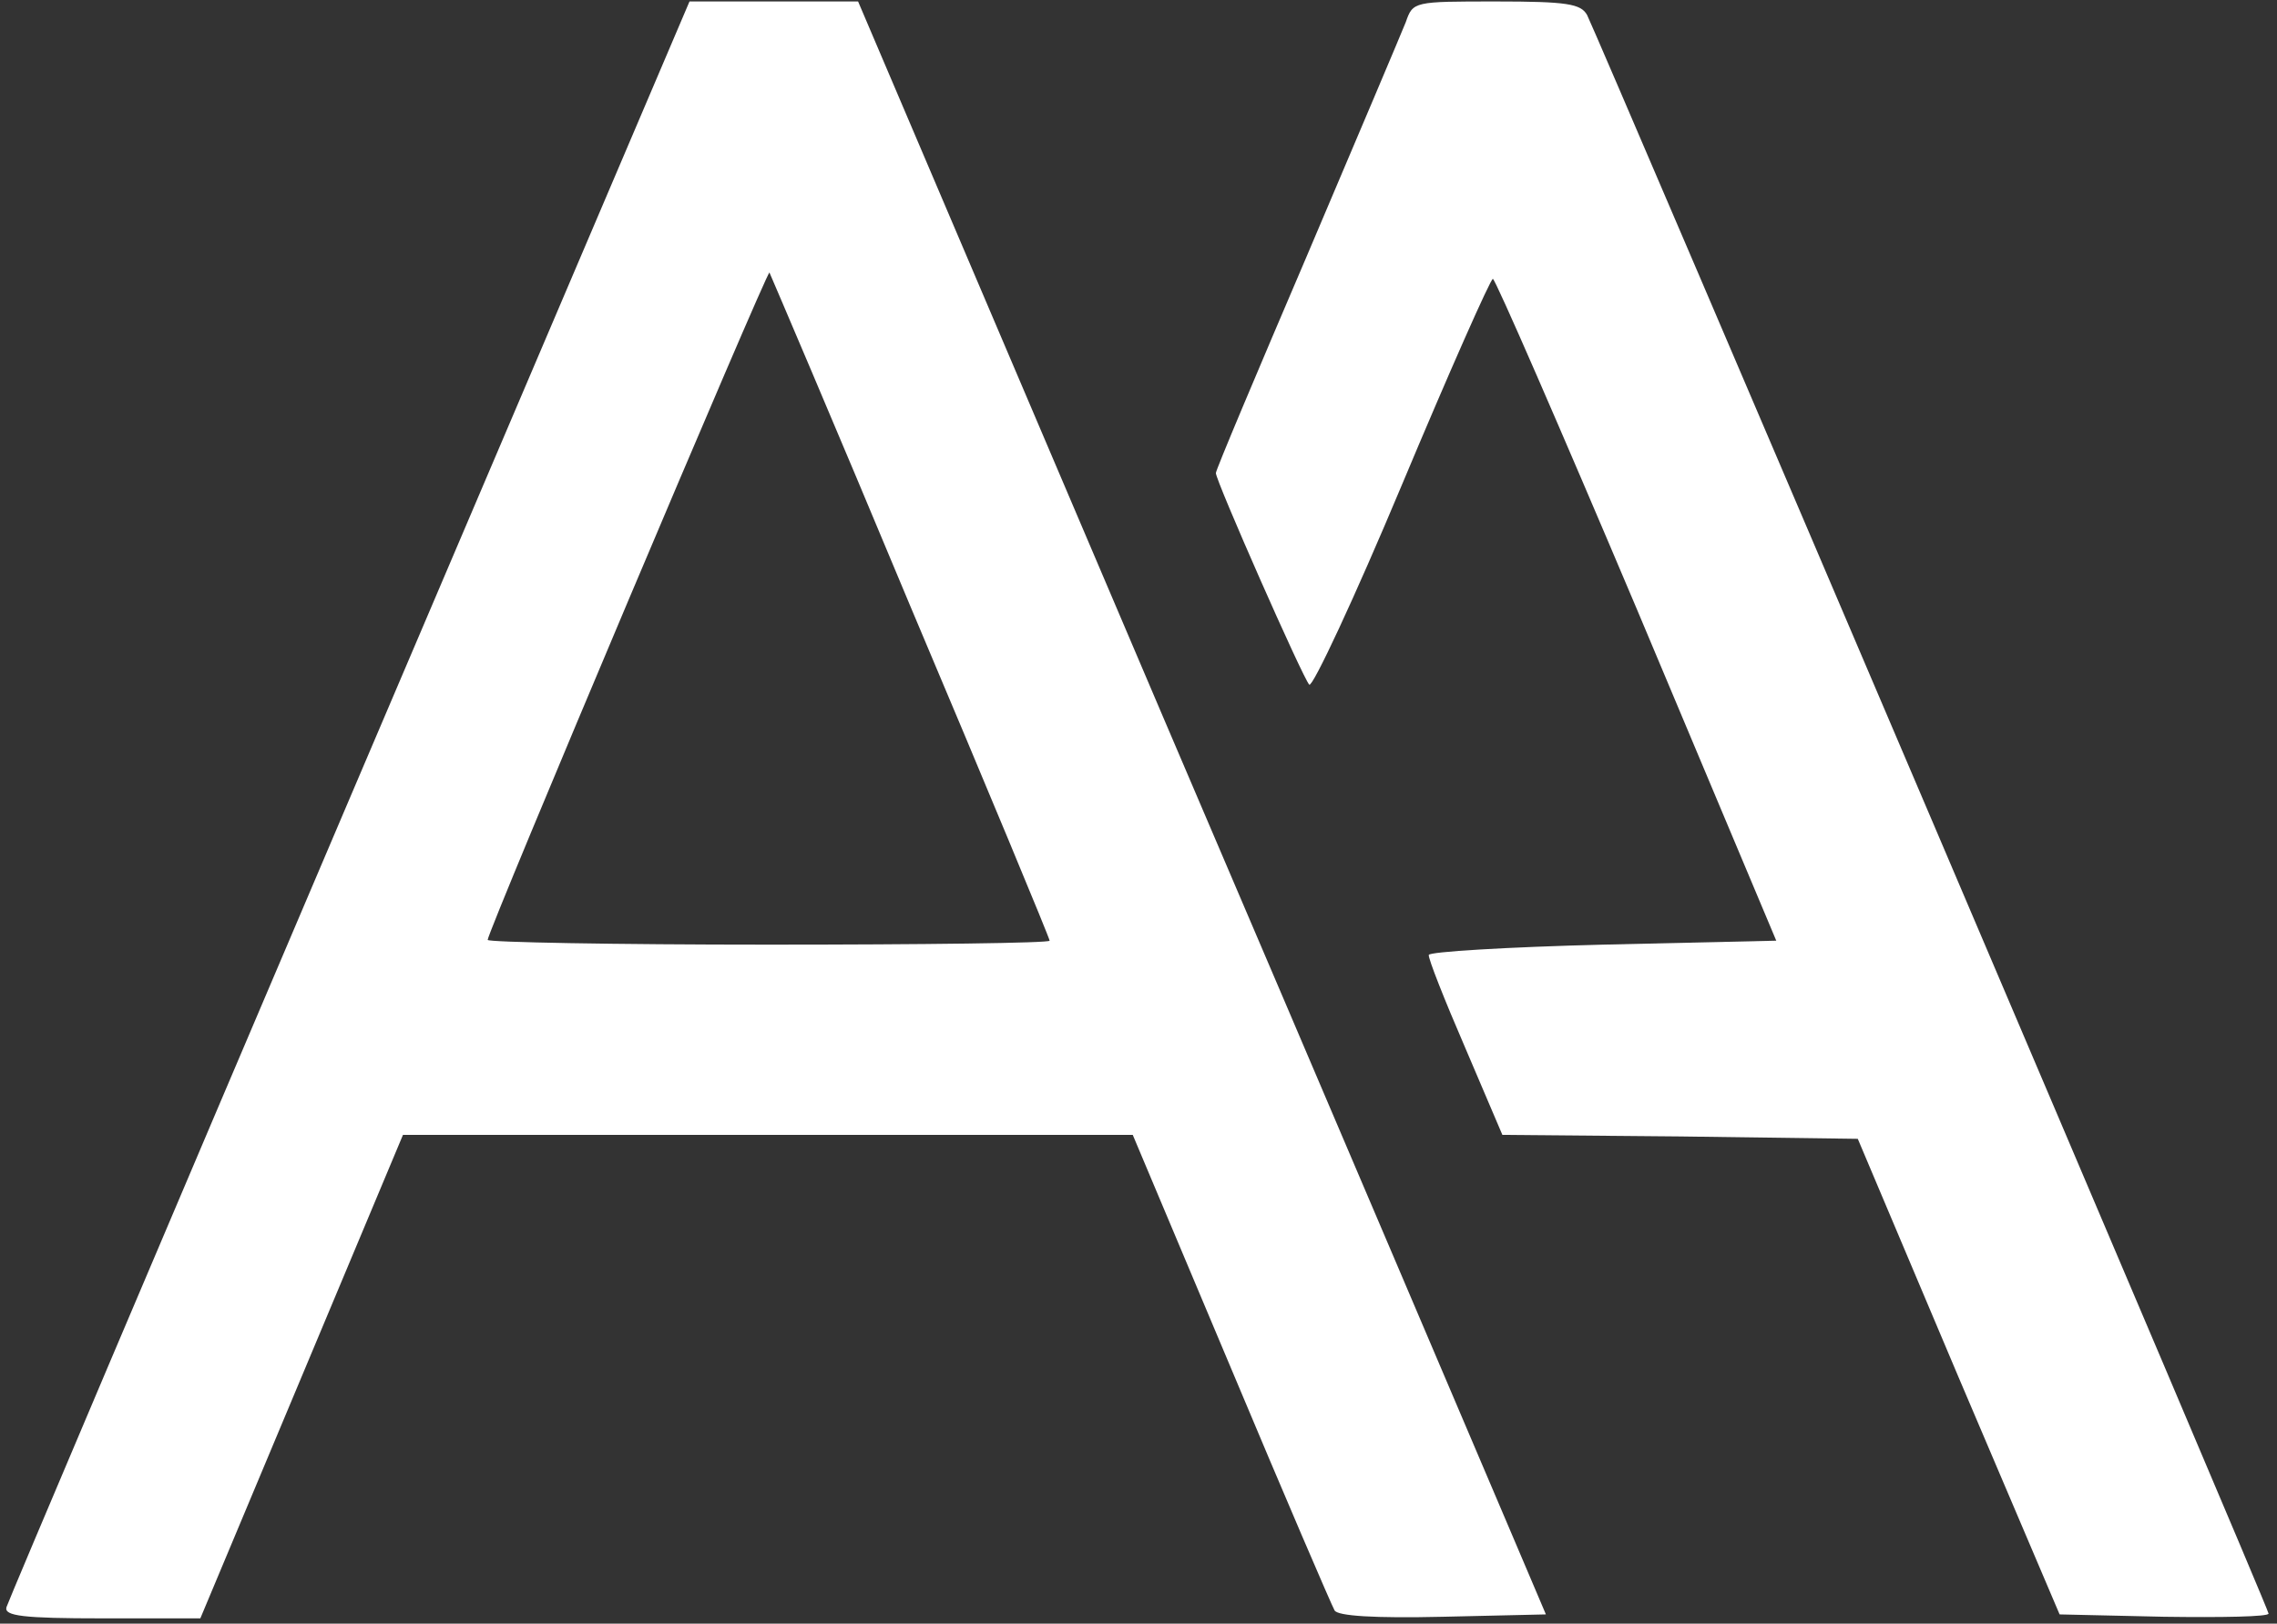
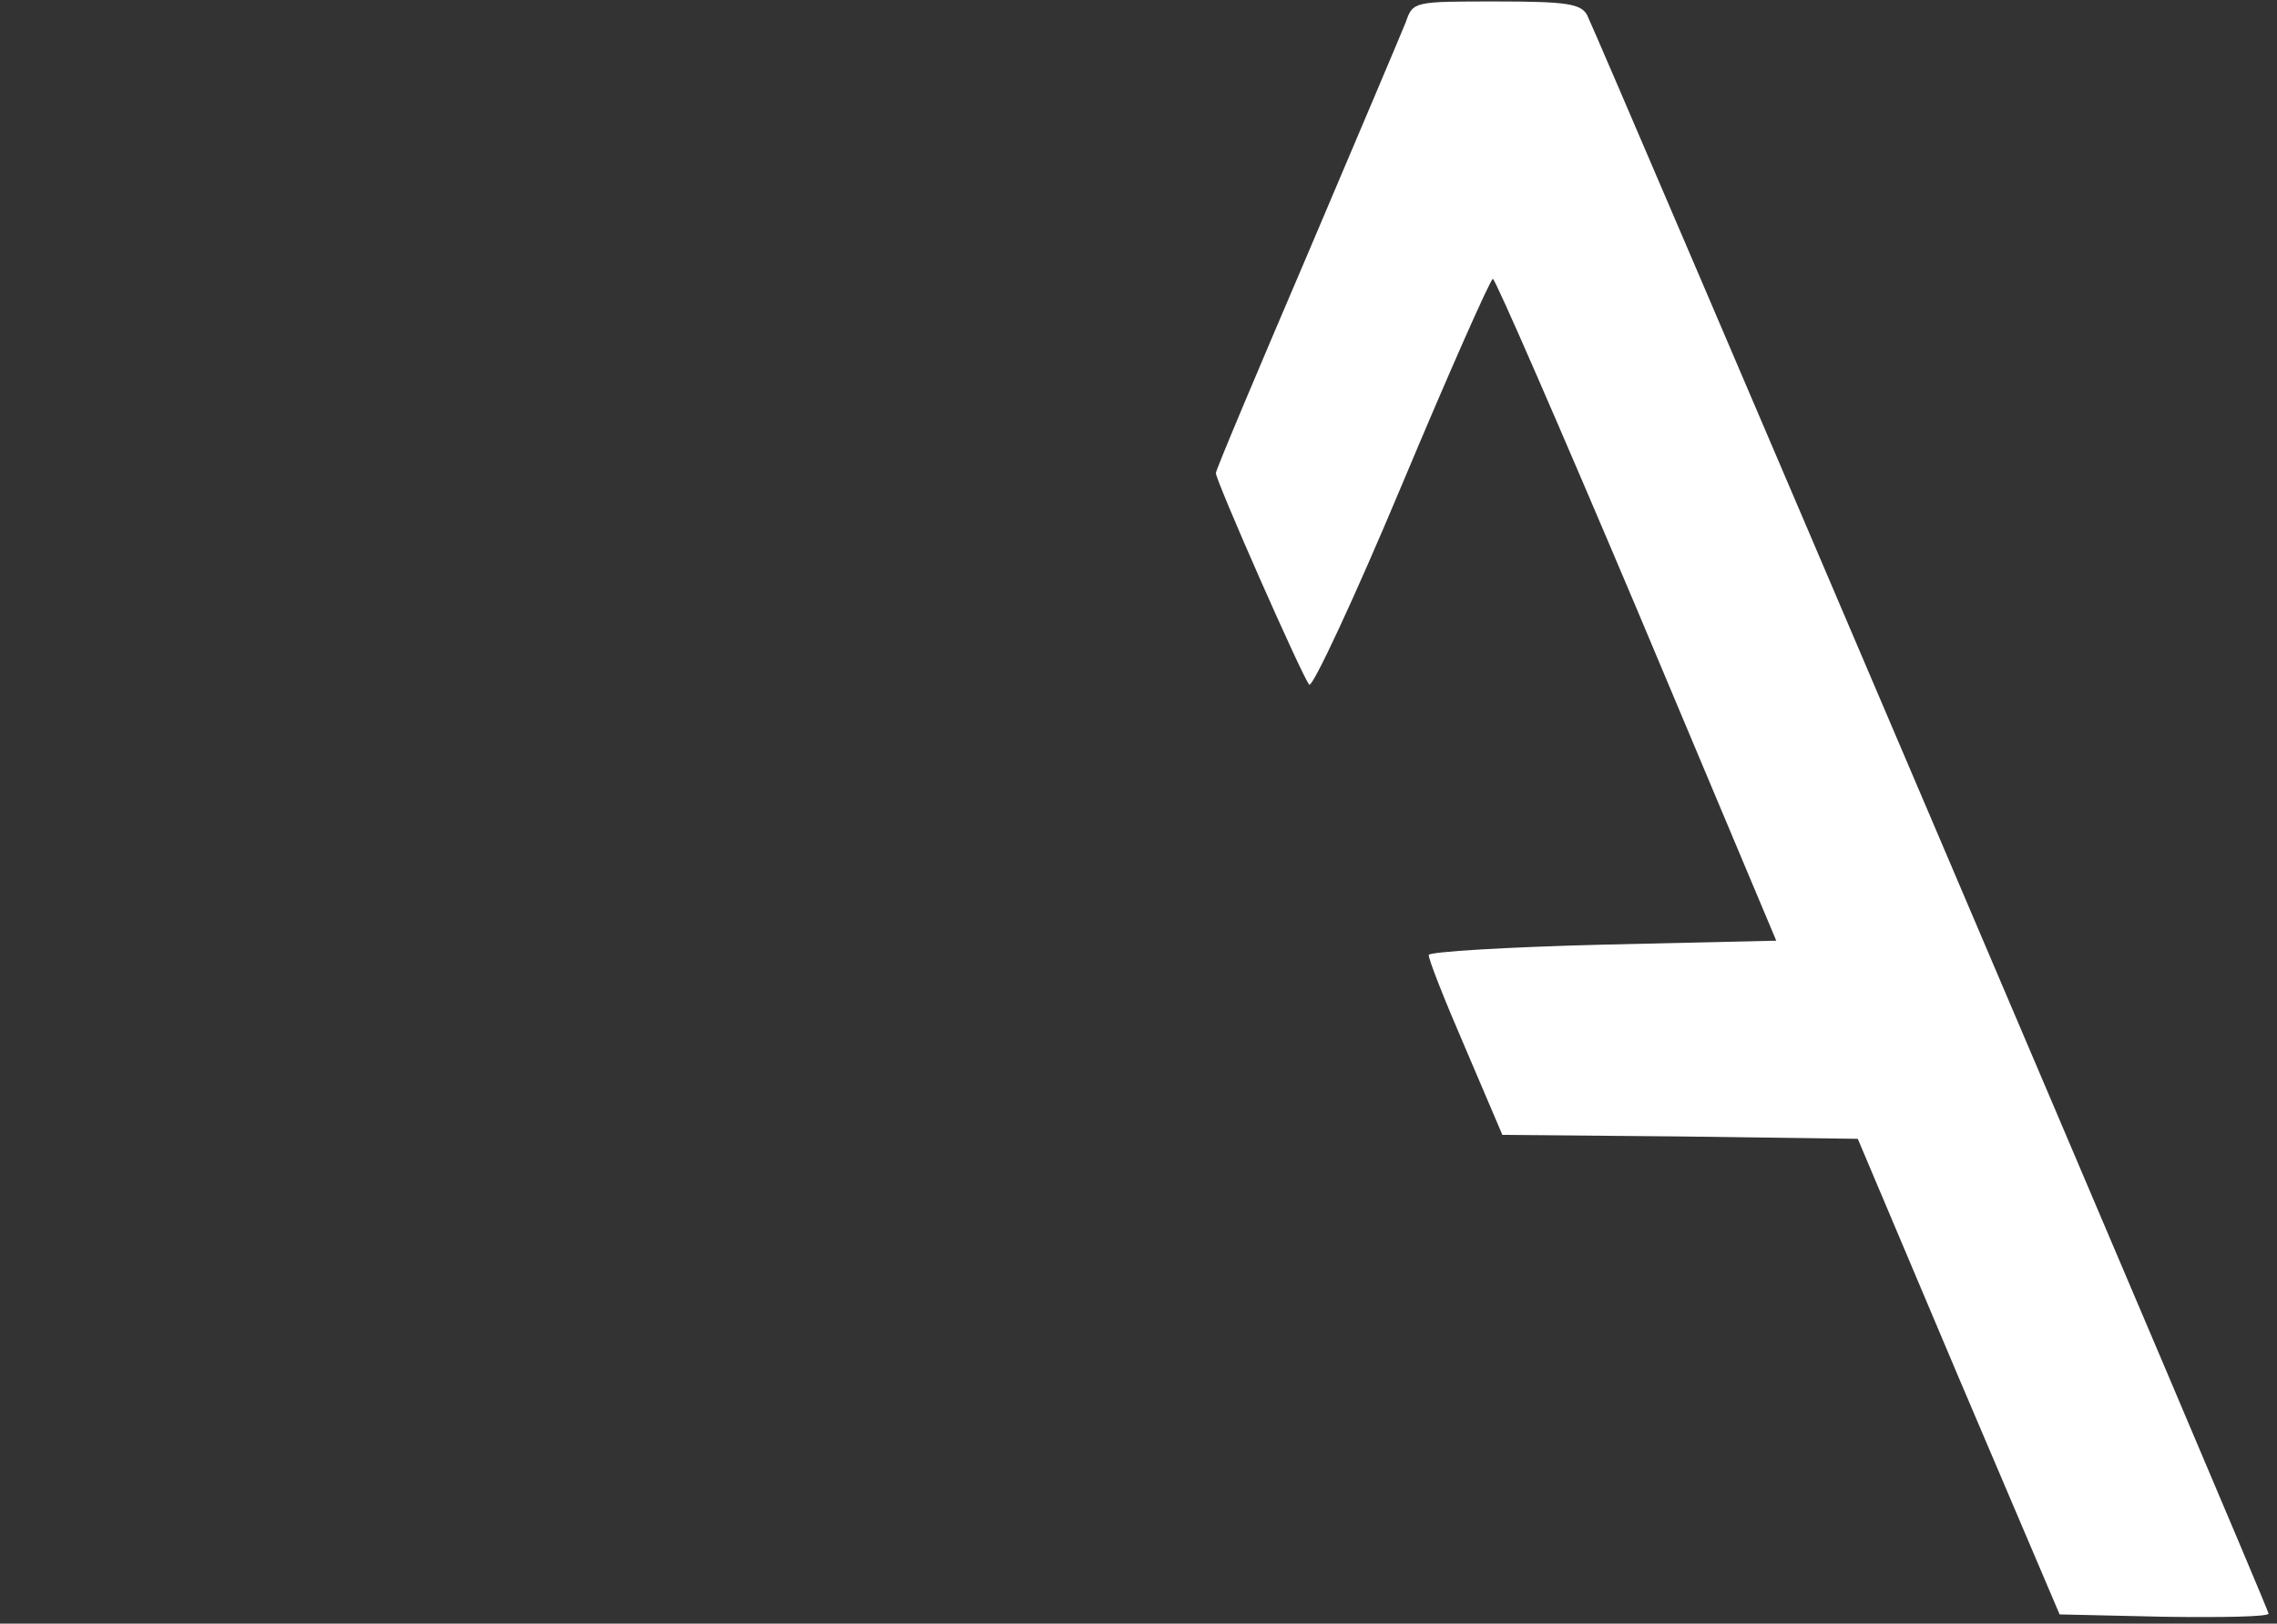
<svg xmlns="http://www.w3.org/2000/svg" width="230" height="164" viewBox="0 0 230 164" fill="none">
  <rect x="0" y="0" width="230" height="164" fill="#333333" stroke="none" />
-   <path d="M35.269 80.766C16.401 125.038 0.809 161.785 0.649 162.346C0.411 163.226 2.33 163.466 10.323 163.466H20.236L30.471 139.049L40.705 114.63H77.564H114.419L124.332 138.168C129.771 151.138 134.488 162.104 134.806 162.665C135.127 163.226 138.805 163.466 145.76 163.305L156.152 163.067L152.235 153.859C150.078 148.814 134.488 112.148 117.457 72.359L86.675 0.148H78.12H69.647L35.269 80.766ZM91.955 61.232C99.707 79.565 106.023 94.776 106.023 95.016C106.023 95.257 93.233 95.416 77.64 95.416C62.051 95.416 49.26 95.176 49.26 94.936C49.26 94.055 77.482 27.288 77.722 27.528C77.801 27.688 84.279 42.818 91.955 61.232Z" fill="white" />
  <path d="M142.001 2.23C141.522 3.43 137.046 13.998 132.008 25.846C126.972 37.616 122.815 47.462 122.815 47.782C122.815 48.583 131.61 68.517 132.249 69.157C132.569 69.478 136.807 60.431 141.602 48.983C146.399 37.535 150.557 28.168 150.796 28.168C151.037 28.168 157.592 43.219 165.349 61.552L179.42 95.016L161.911 95.416C152.235 95.657 144.321 96.137 144.321 96.457C144.242 96.777 145.919 101.021 147.998 105.824L151.755 114.631L169.746 114.79L187.655 115.03L197.809 139.049L208.041 163.067L218.594 163.305C224.432 163.386 229.149 163.305 229.149 162.985C229.149 162.424 161.432 3.751 160.31 1.509C159.672 0.388 158.312 0.148 151.116 0.148C142.802 0.148 142.723 0.148 142.001 2.23Z" fill="white" />
</svg>